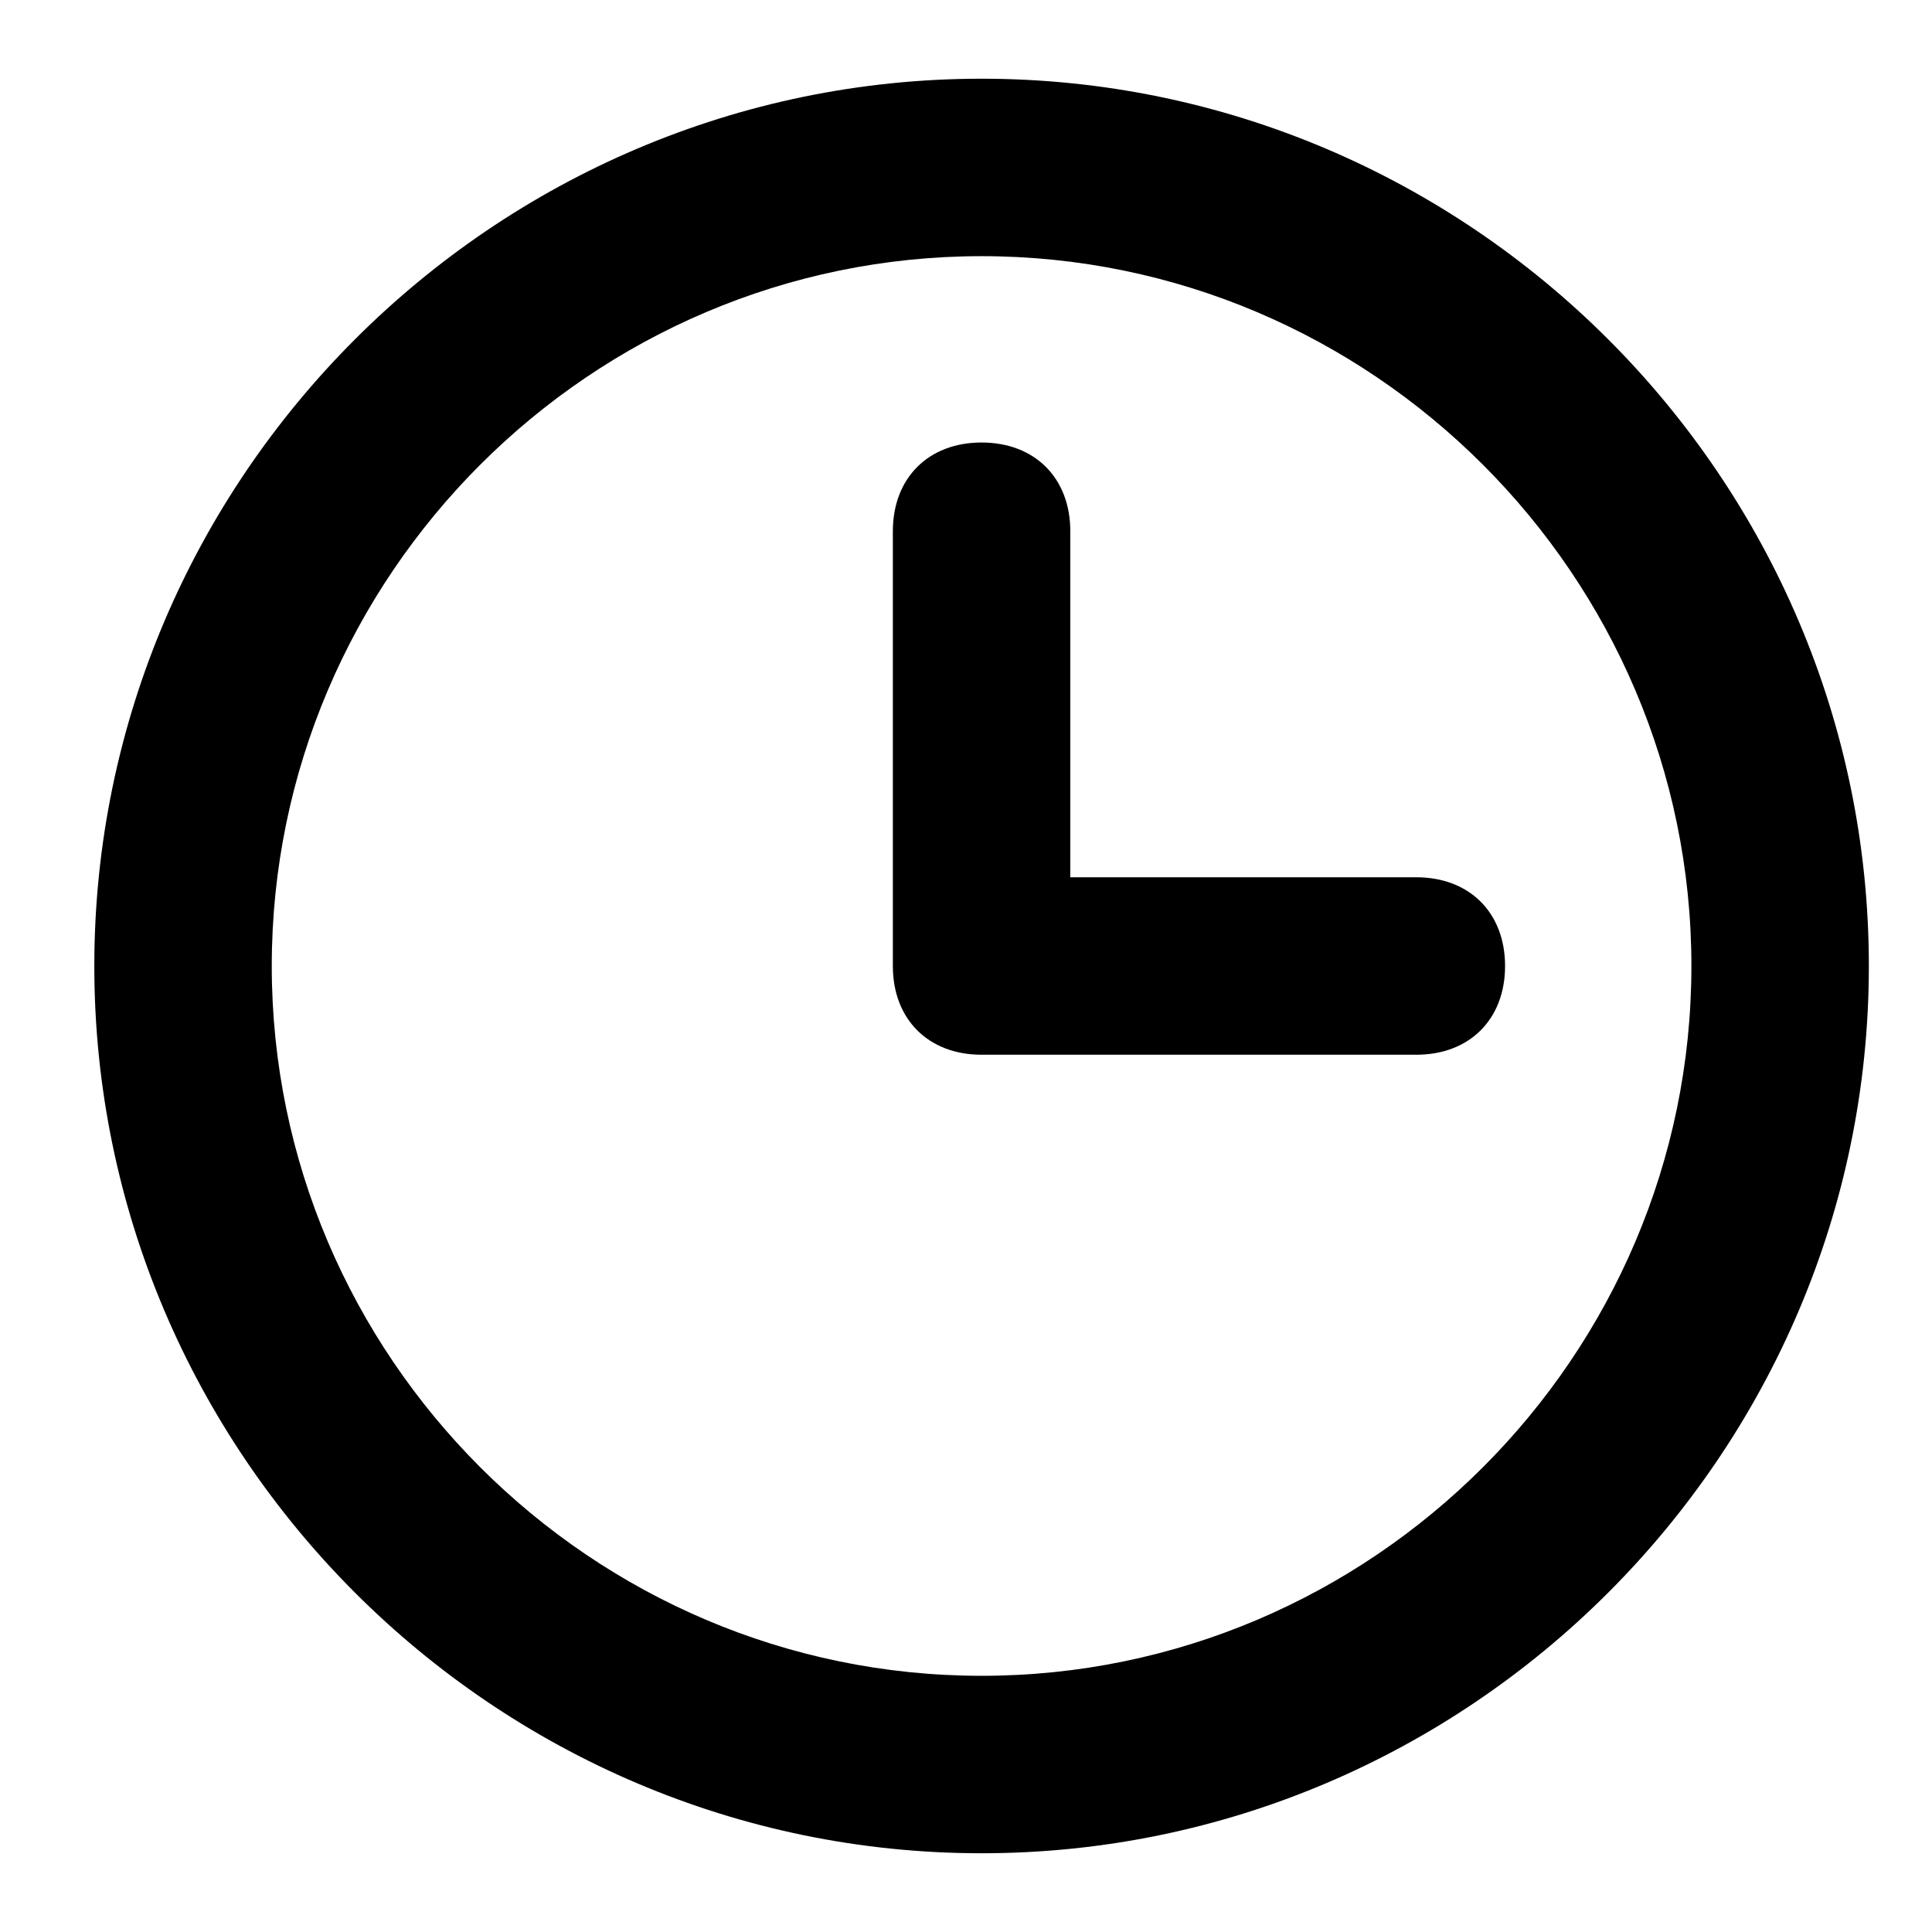
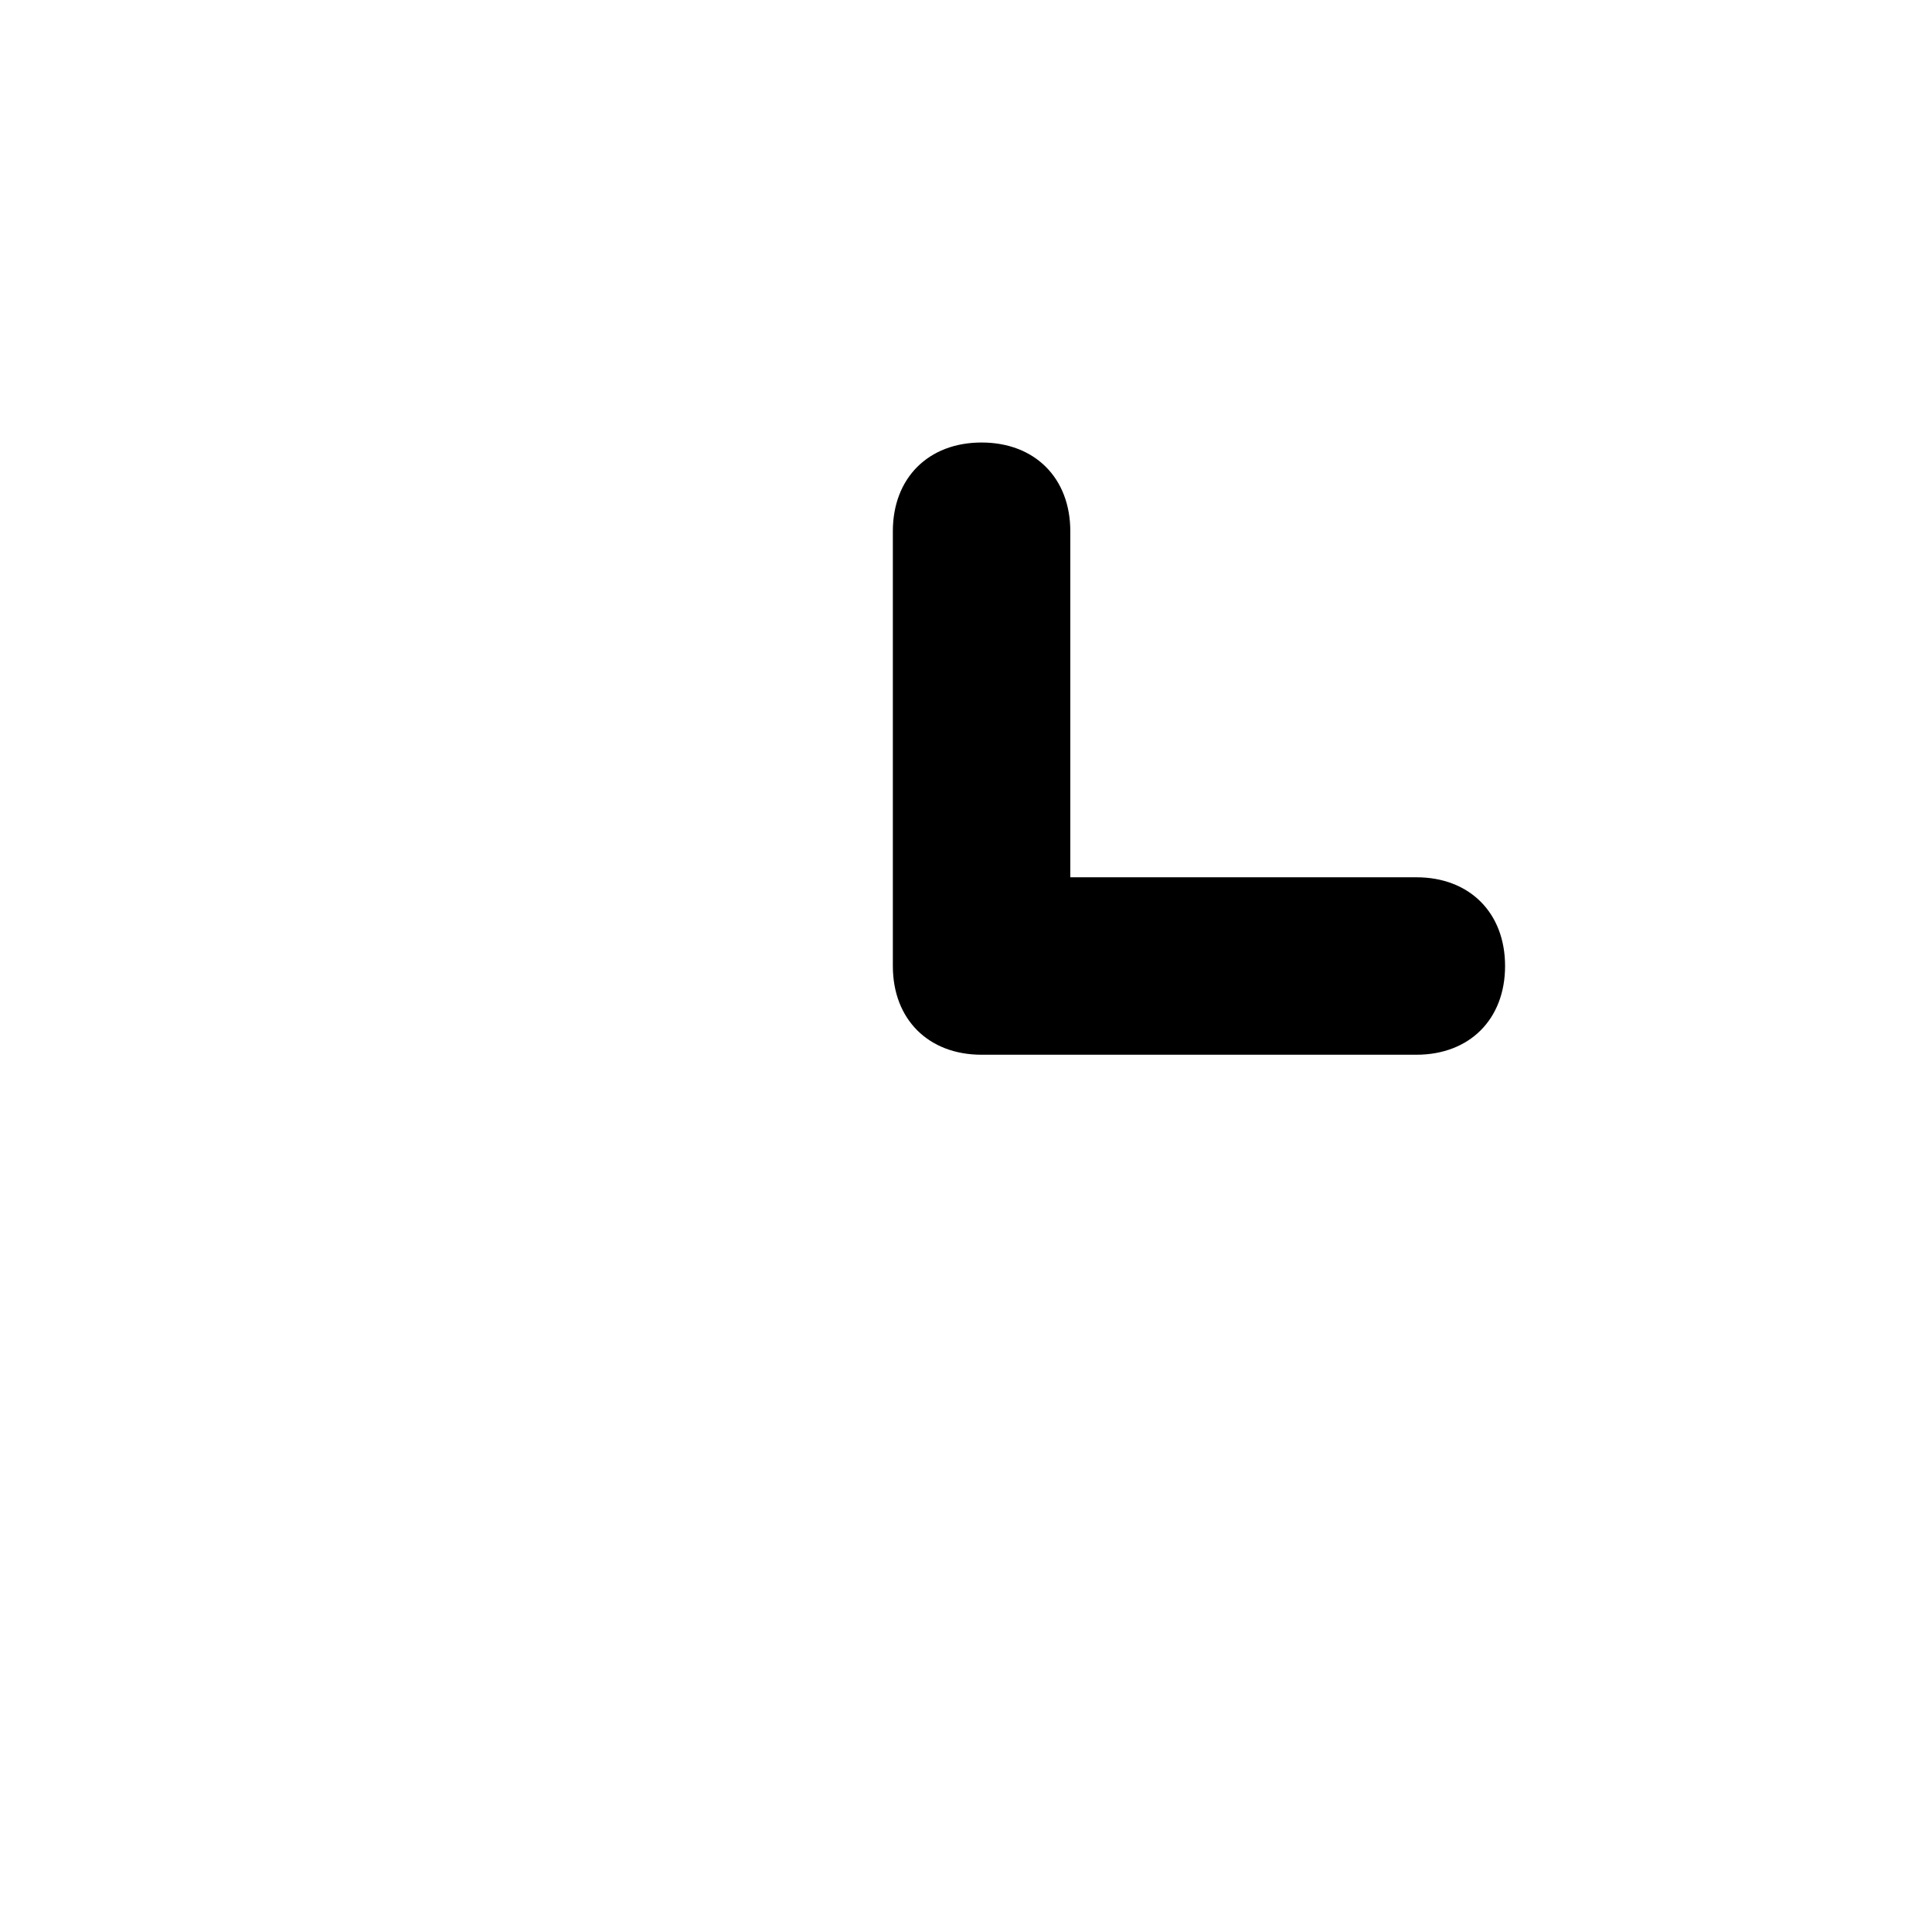
<svg xmlns="http://www.w3.org/2000/svg" version="1.0" preserveAspectRatio="xMidYMid meet" height="1080" viewBox="0 0 810 810" zoomAndPan="magnify" width="1080">
-   <path fill-rule="nonzero" fill-opacity="1" d="M 411.535 776.988 C 206.938 776.988 39.539 609.594 39.539 404.996 C 39.539 200.398 206.938 33 411.535 33 C 616.129 33 783.527 200.398 783.527 404.996 C 783.527 609.594 616.129 776.988 411.535 776.988 Z M 411.535 107.398 C 247.855 107.398 113.938 241.316 113.938 404.996 C 113.938 568.672 247.855 702.59 411.535 702.59 C 575.211 702.59 709.129 568.672 709.129 404.996 C 709.129 241.316 575.211 107.398 411.535 107.398 Z M 411.535 107.398" fill="#000000" />
  <path fill-rule="nonzero" fill-opacity="1" d="M 593.809 442.203 L 411.531 442.203 C 389.211 442.203 374.332 427.324 374.332 405.004 L 374.332 222.727 C 374.332 200.406 389.211 185.527 411.531 185.527 C 433.852 185.527 448.73 200.406 448.73 222.727 L 448.73 367.805 L 593.809 367.805 C 616.129 367.805 631.008 382.684 631.008 405.004 C 631.008 427.324 616.129 442.203 593.809 442.203 Z M 593.809 442.203" fill="#000000" />
</svg>